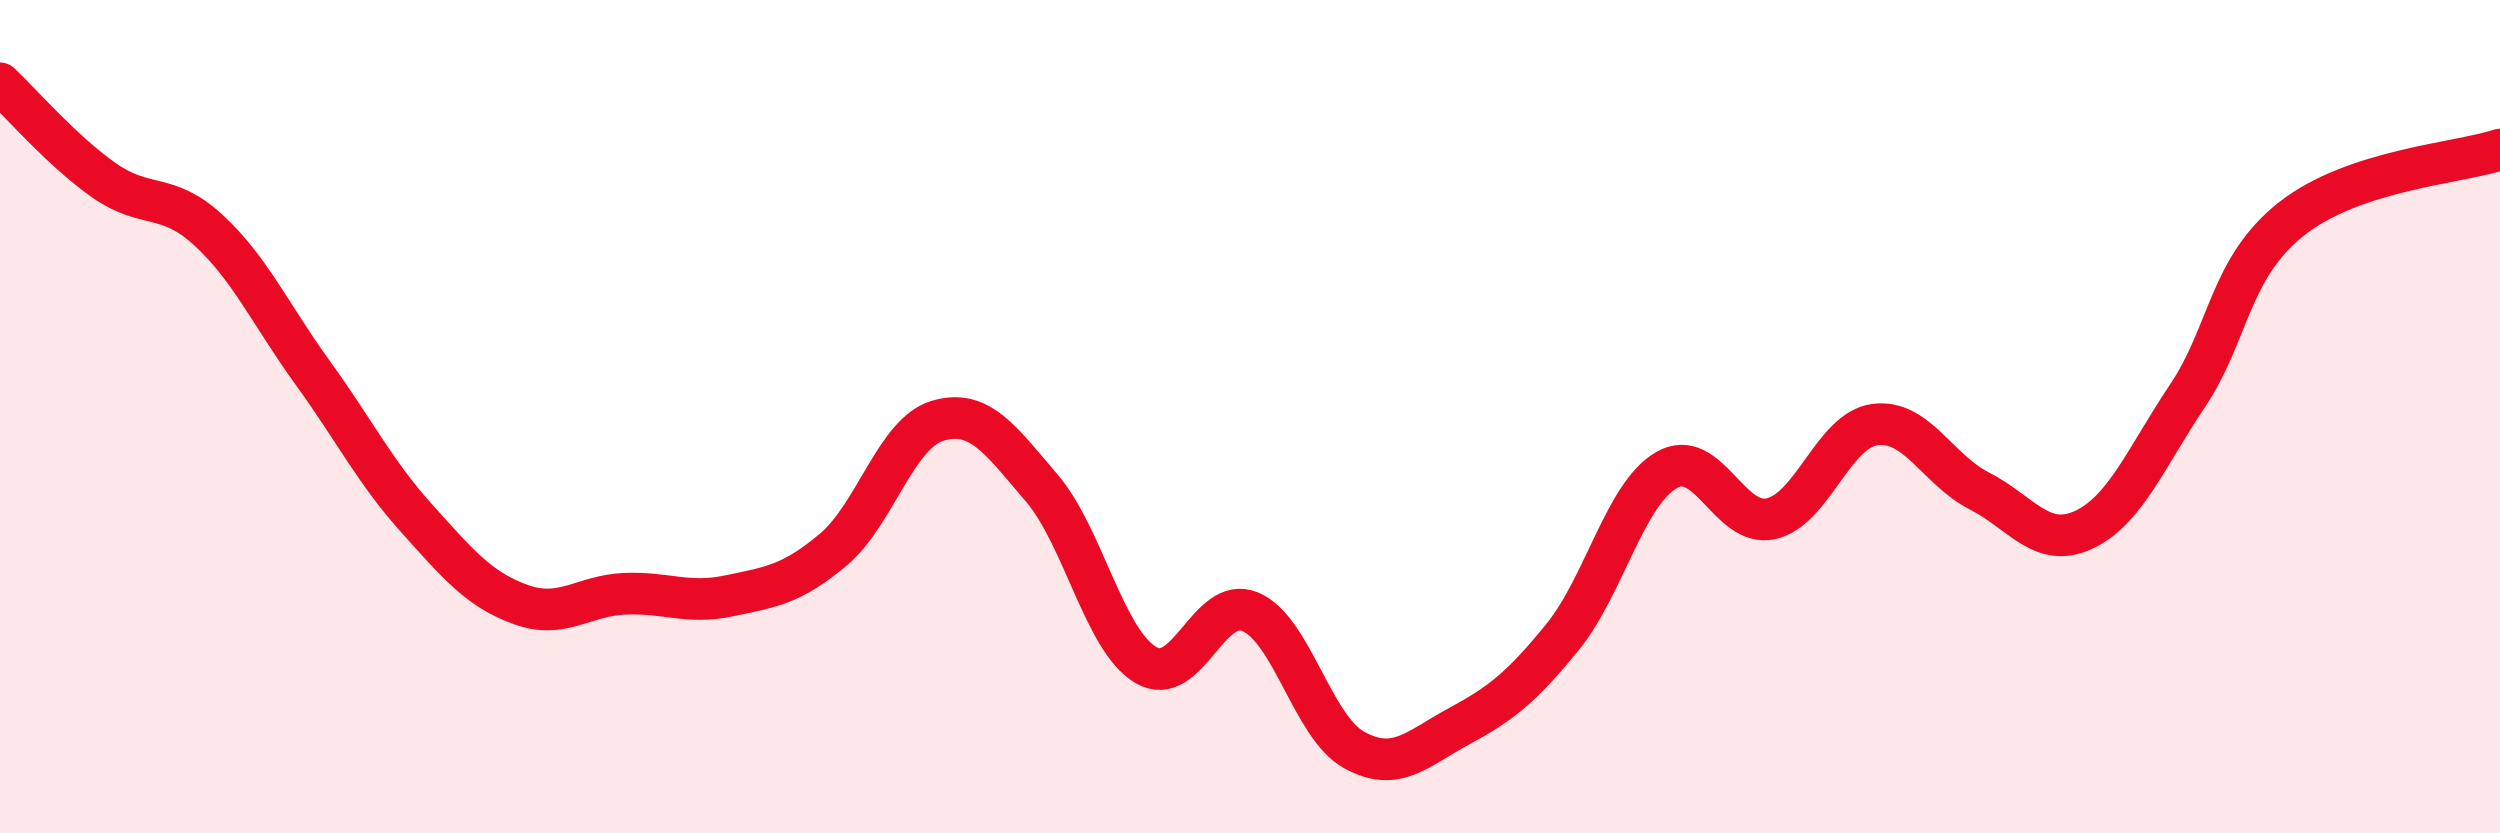
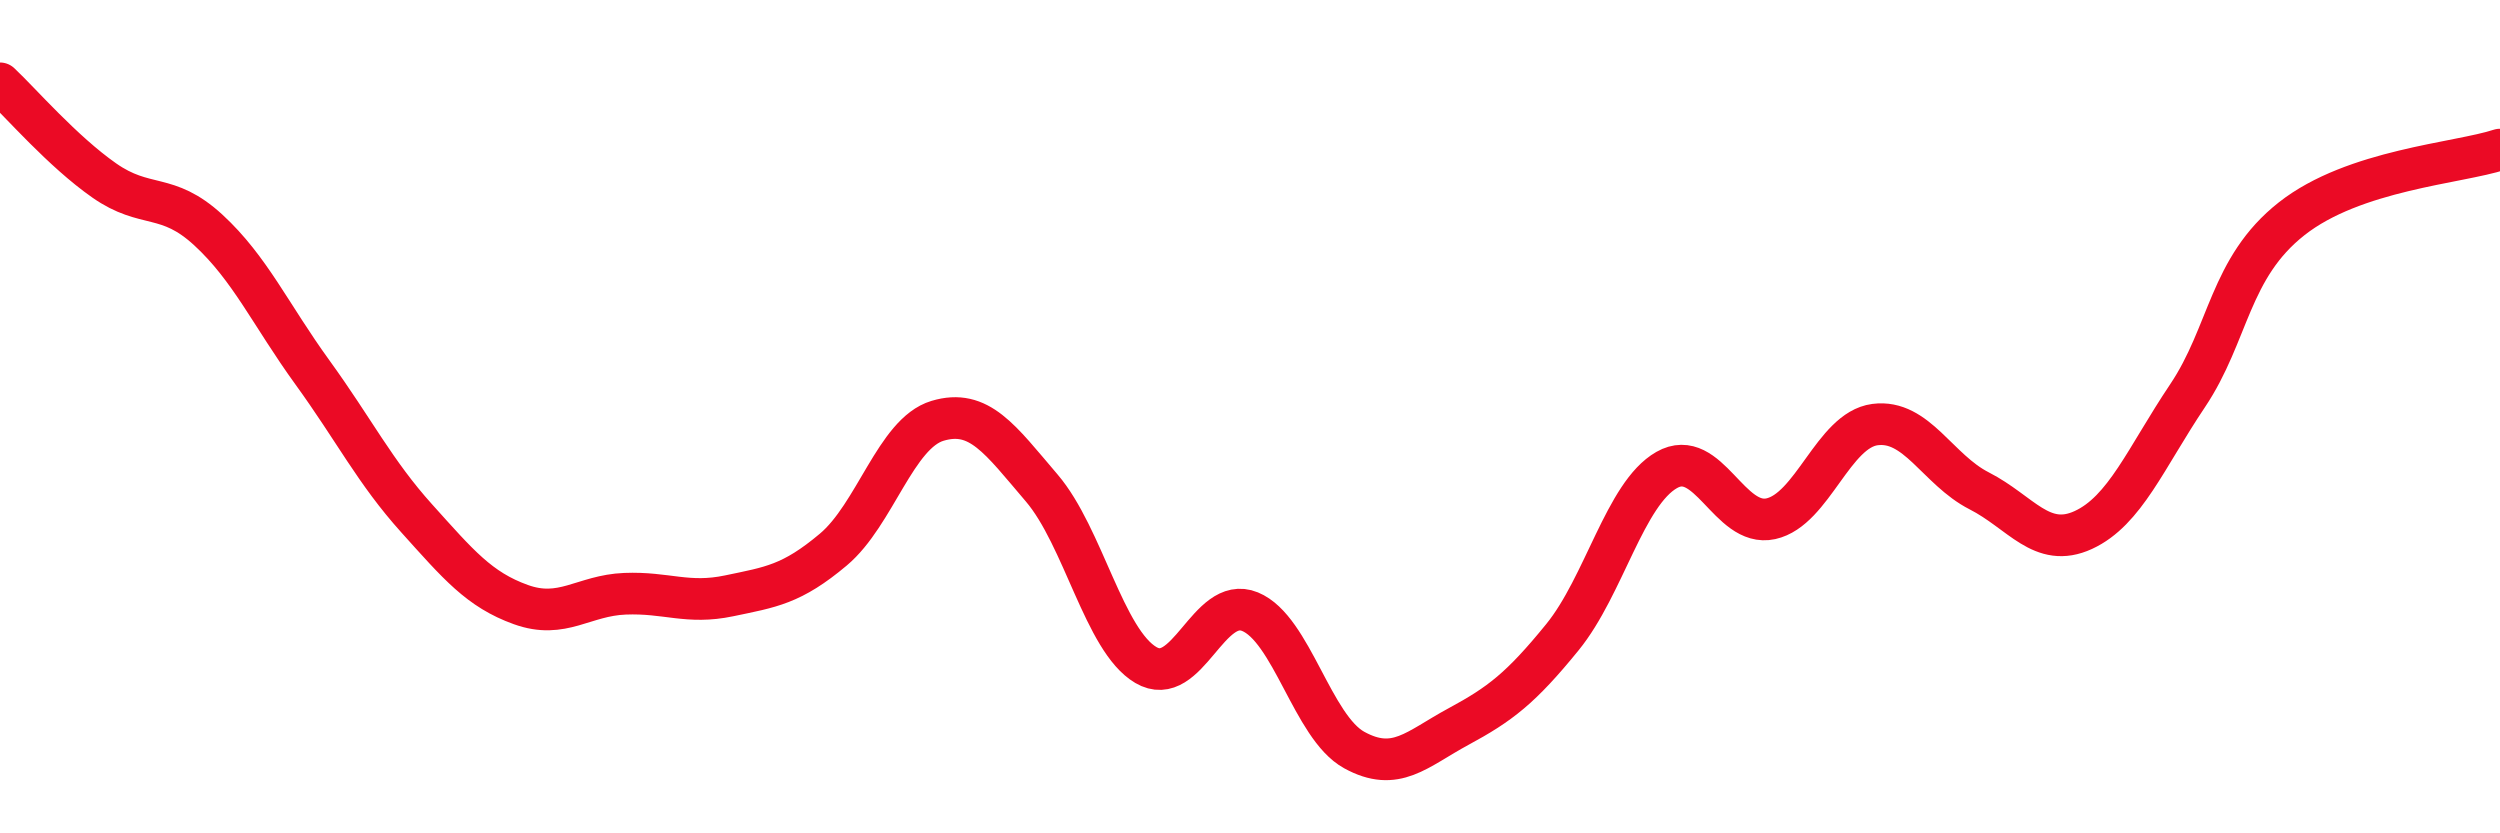
<svg xmlns="http://www.w3.org/2000/svg" width="60" height="20" viewBox="0 0 60 20">
-   <path d="M 0,2 C 0.5,2.47 1.5,3.63 2.5,4.33 C 3.5,5.03 4,4.6 5,5.52 C 6,6.44 6.5,7.56 7.5,8.94 C 8.5,10.32 9,11.33 10,12.44 C 11,13.55 11.5,14.15 12.5,14.51 C 13.5,14.87 14,14.29 15,14.25 C 16,14.21 16.5,14.51 17.5,14.3 C 18.5,14.09 19,14.03 20,13.19 C 21,12.35 21.5,10.4 22.5,10.1 C 23.5,9.8 24,10.54 25,11.71 C 26,12.88 26.5,15.37 27.5,15.96 C 28.5,16.55 29,14.27 30,14.68 C 31,15.09 31.5,17.45 32.5,18 C 33.5,18.55 34,17.98 35,17.44 C 36,16.9 36.5,16.52 37.5,15.29 C 38.5,14.06 39,11.85 40,11.28 C 41,10.71 41.5,12.67 42.5,12.45 C 43.5,12.23 44,10.32 45,10.19 C 46,10.06 46.5,11.27 47.5,11.78 C 48.5,12.29 49,13.18 50,12.72 C 51,12.26 51.5,10.99 52.5,9.5 C 53.5,8.01 53.5,6.43 55,5.25 C 56.5,4.07 59,3.92 60,3.59L60 20L0 20Z" fill="#EB0A25" opacity="0.1" stroke-linecap="round" stroke-linejoin="round" />
  <path d="M 0,2 C 0.5,2.47 1.5,3.63 2.5,4.33 C 3.5,5.03 4,4.6 5,5.52 C 6,6.44 6.5,7.56 7.5,8.94 C 8.5,10.32 9,11.33 10,12.44 C 11,13.55 11.5,14.15 12.5,14.51 C 13.5,14.87 14,14.29 15,14.25 C 16,14.21 16.5,14.51 17.5,14.3 C 18.5,14.09 19,14.03 20,13.19 C 21,12.35 21.5,10.4 22.5,10.1 C 23.5,9.8 24,10.54 25,11.71 C 26,12.88 26.5,15.37 27.5,15.96 C 28.5,16.55 29,14.27 30,14.68 C 31,15.09 31.5,17.45 32.5,18 C 33.5,18.55 34,17.98 35,17.44 C 36,16.9 36.5,16.52 37.5,15.29 C 38.5,14.06 39,11.85 40,11.28 C 41,10.71 41.5,12.67 42.5,12.45 C 43.5,12.23 44,10.32 45,10.19 C 46,10.06 46.5,11.27 47.5,11.78 C 48.5,12.29 49,13.18 50,12.72 C 51,12.26 51.5,10.99 52.5,9.5 C 53.5,8.01 53.5,6.43 55,5.25 C 56.5,4.07 59,3.92 60,3.59" stroke="#EB0A25" stroke-width="1" fill="none" stroke-linecap="round" stroke-linejoin="round" />
</svg>